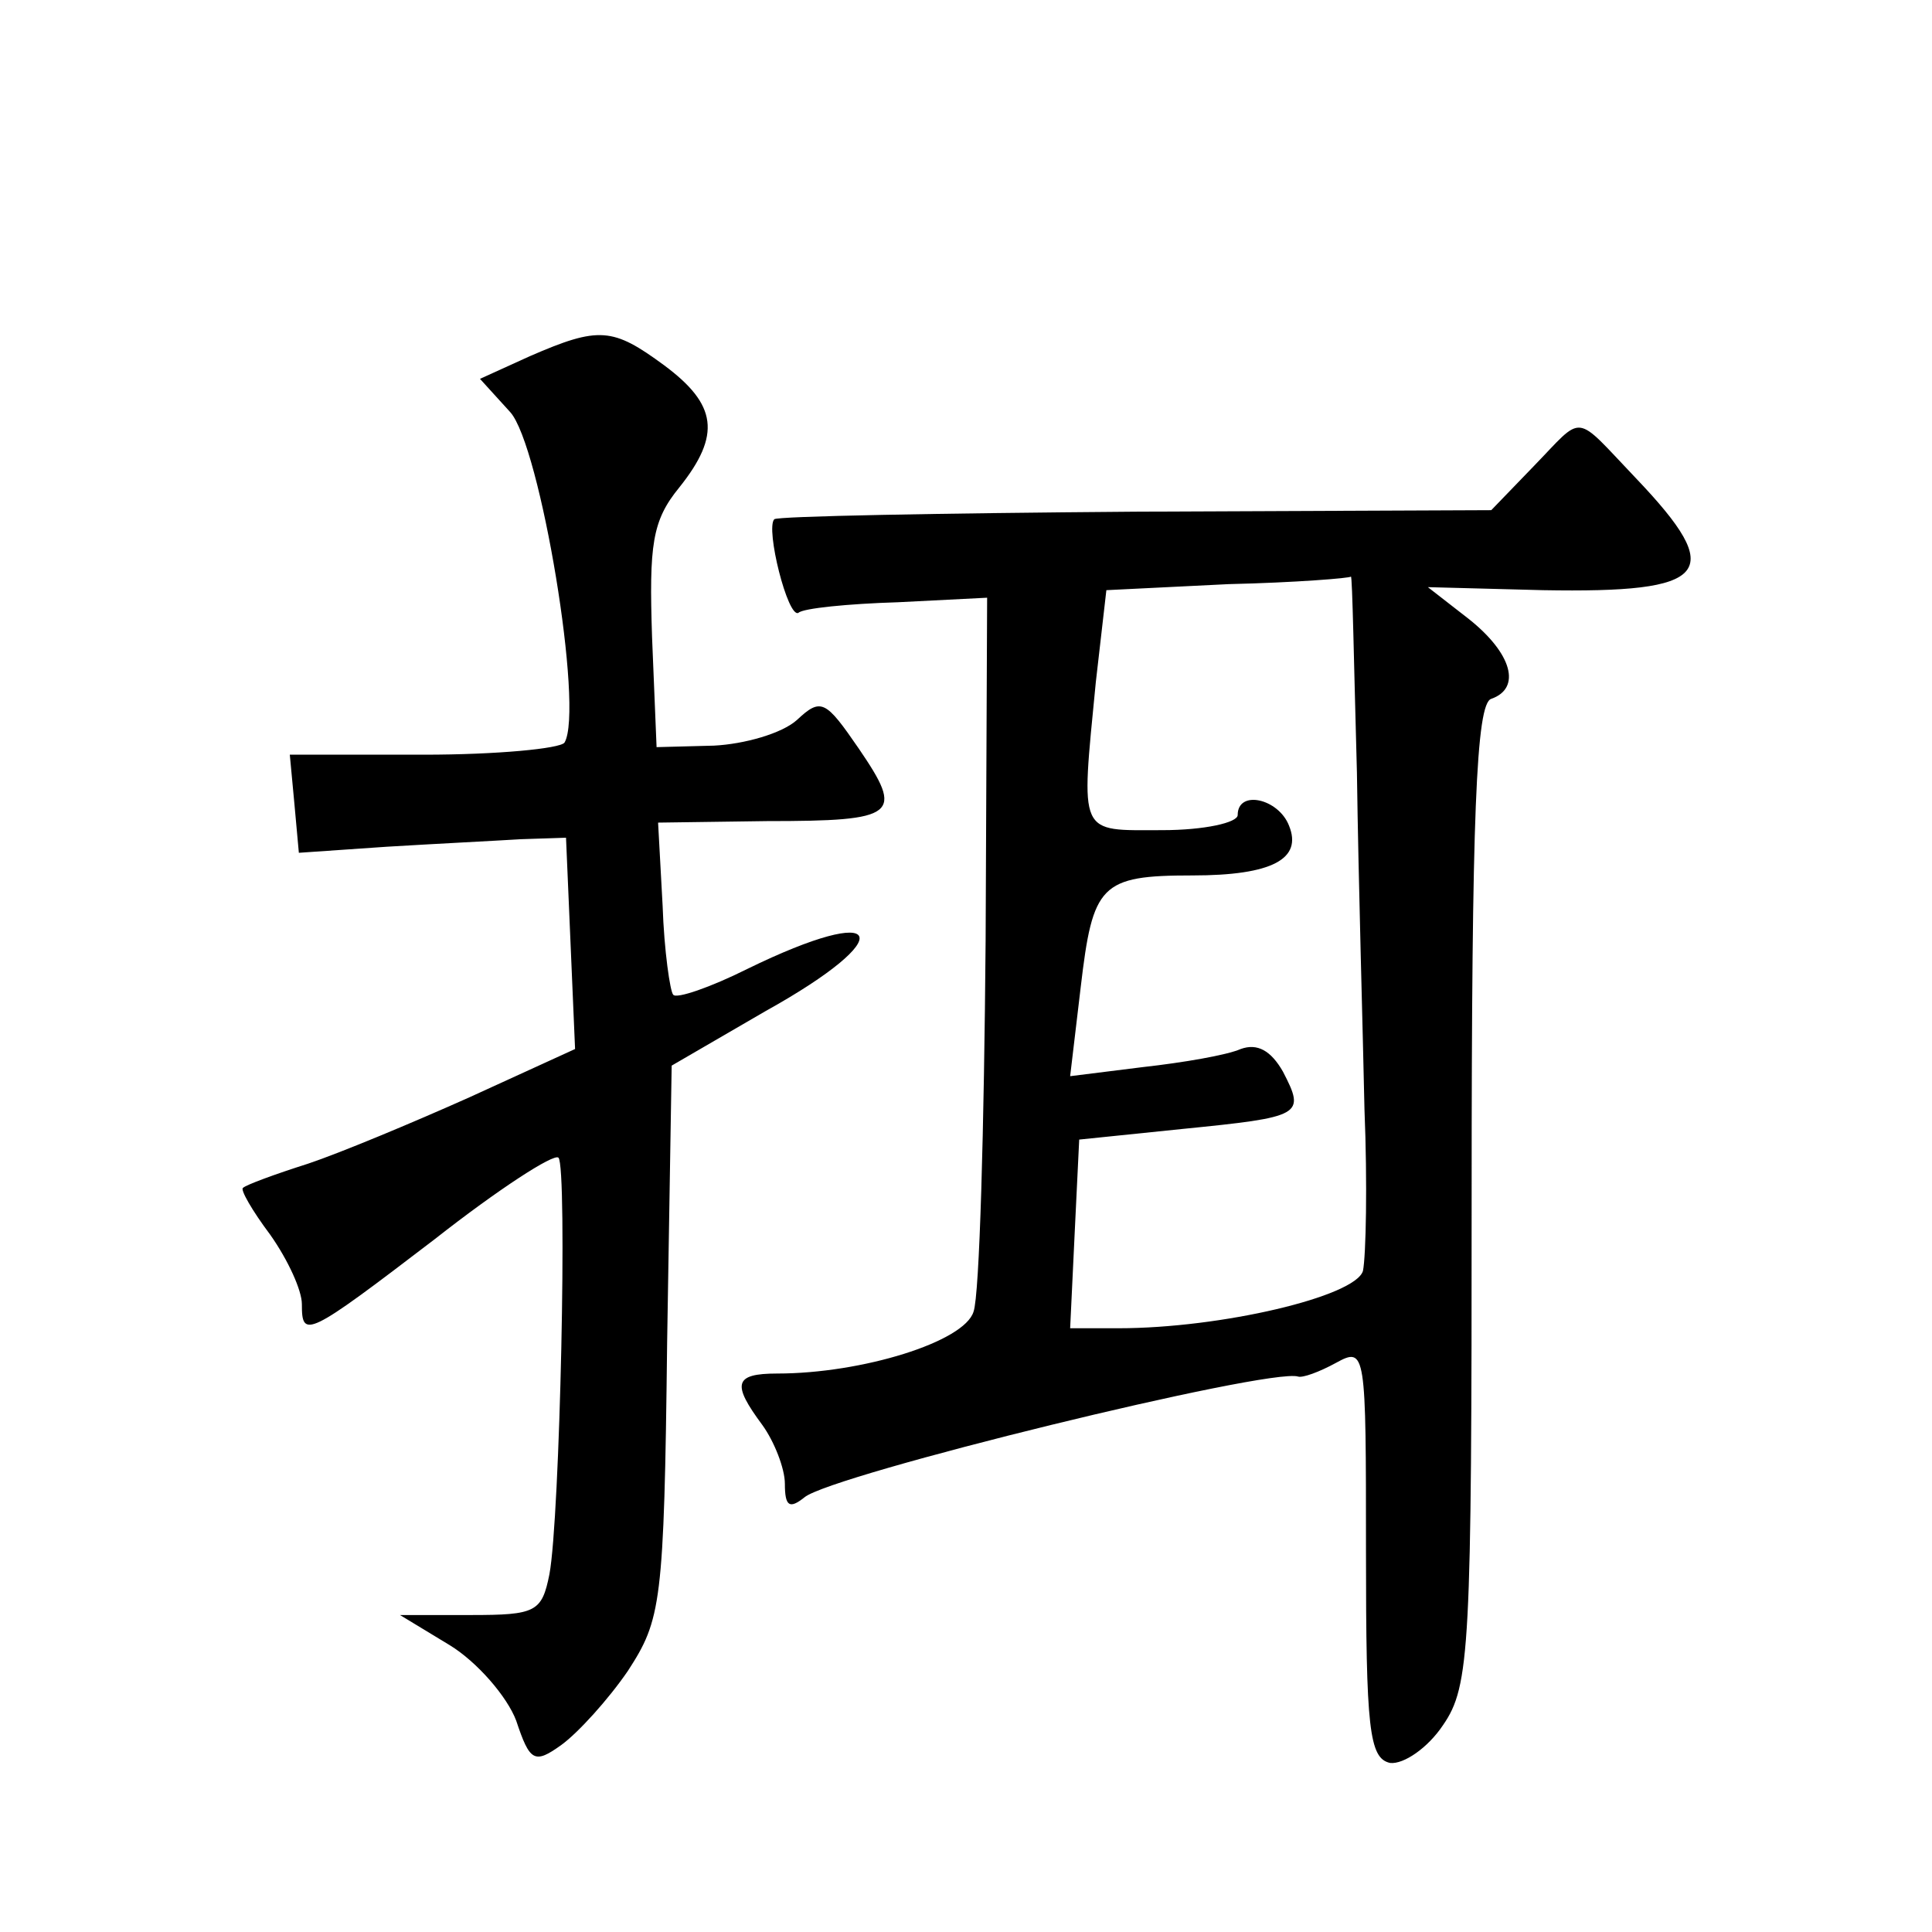
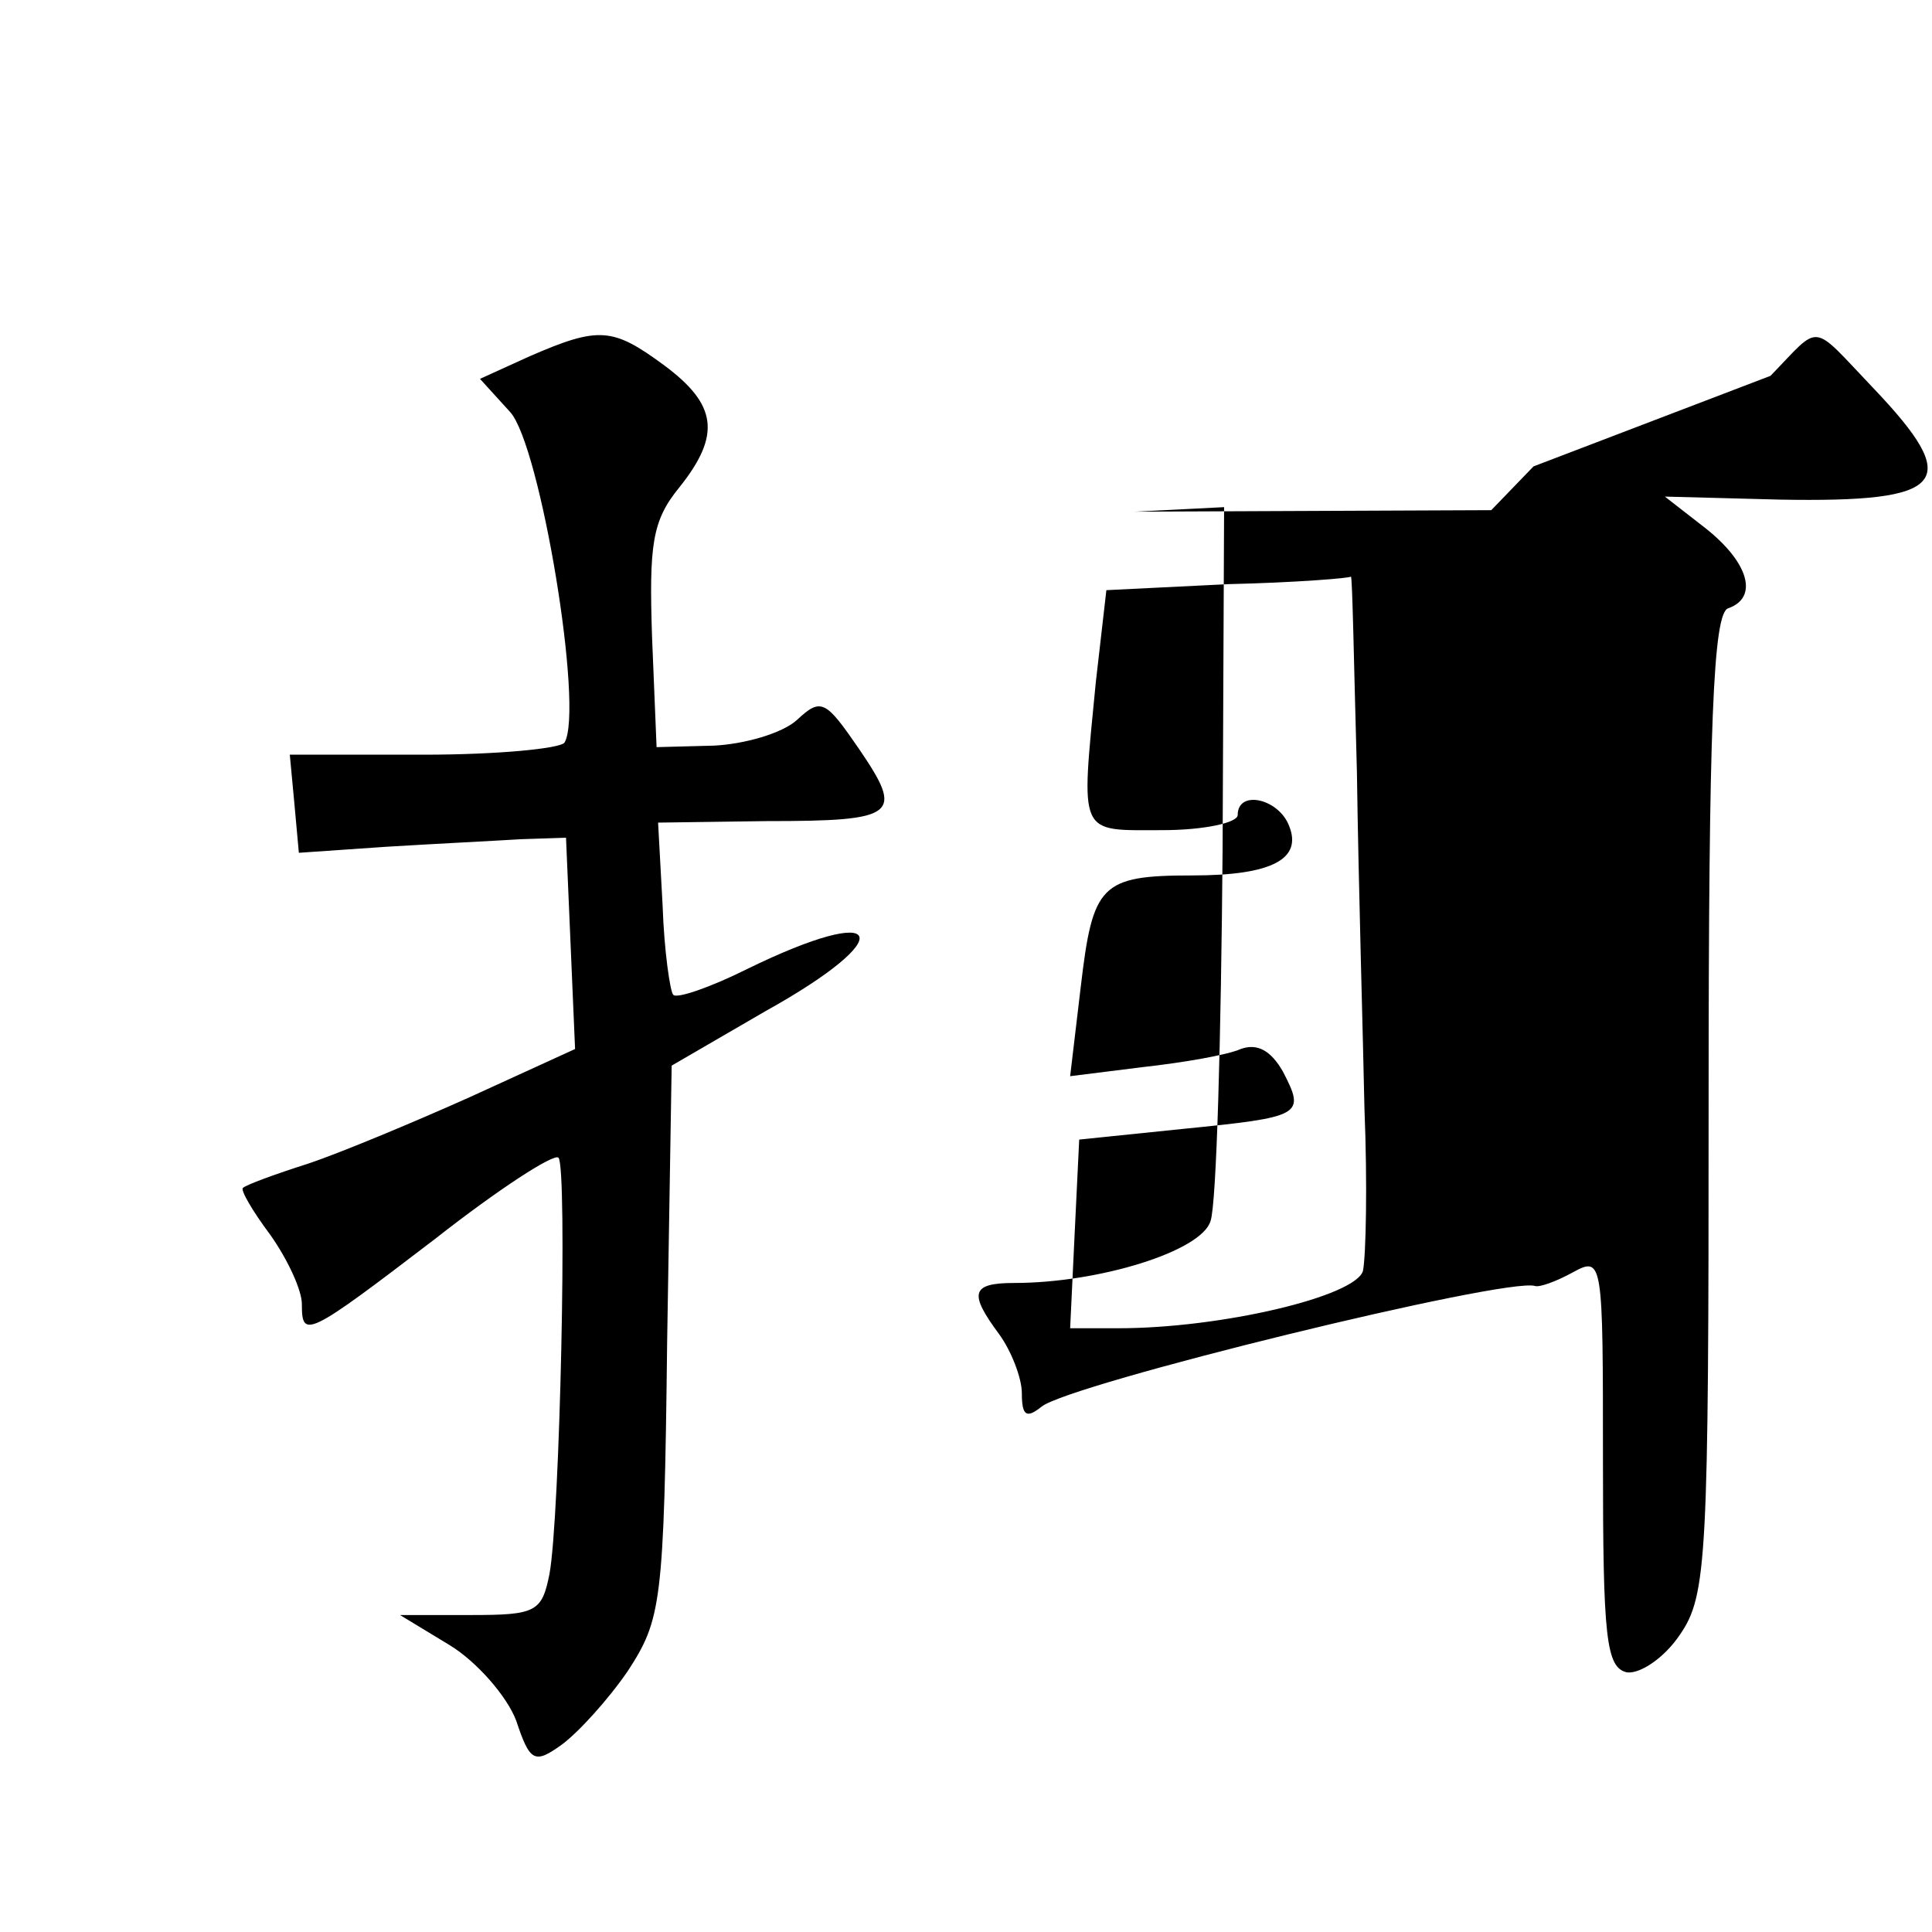
<svg xmlns="http://www.w3.org/2000/svg" version="1.0" width="128pt" height="128pt" viewBox="0 0 128 128" preserveAspectRatio="xMidYMid meet">
  <g transform="translate(0,128) scale(0.1,-0.1)" fill="#0" stroke="none">
-     <path d="M351 1044 l-33 -15 20 -22 c20 -22 49 -197 36 -219 -3 -4 -45 -8 -93 -8 l-89 0 3 -32 3 -33 58 4 c33 2 73 4 89 5 l30 1 3 -70 3 -70 -70 -32 c-38 -17 -86 -37 -107 -44 -22 -7 -41 -14 -43 -16 -2 -1 6 -15 18 -31 12 -17 21 -37 21 -46 0 -23 3 -22 88 43 42 33 79 57 82 54 6 -6 1 -239 -6 -276 -5 -25 -9 -27 -52 -27 l-47 0 33 -20 c18 -11 38 -34 44 -50 9 -27 12 -29 30 -16 11 8 31 30 44 49 22 34 24 44 26 218 l3 183 62 36 c90 50 80 73 -12 28 -24 -12 -47 -20 -49 -17 -2 2 -6 29 -7 59 l-3 55 72 1 c87 0 91 4 61 48 -22 32 -25 34 -41 19 -10 -9 -35 -16 -55 -17 l-38 -1 -3 73 c-2 61 0 77 18 99 28 35 25 55 -10 81 -34 25 -43 26 -89 6z M1016 971 l-28 -29 -236 -1 c-130 -1 -237 -3 -239 -5 -6 -6 9 -66 16 -62 3 3 33 6 66 7 l59 3 -1 -227 c-1 -124 -4 -235 -8 -246 -6 -20 -74 -41 -130 -41 -29 0 -30 -7 -10 -34 8 -11 15 -29 15 -39 0 -15 3 -17 13 -9 18 15 308 86 327 80 3 -1 14 3 25 9 20 11 20 8 20 -125 0 -117 2 -137 16 -140 9 -1 25 10 35 25 18 26 19 51 19 352 0 251 3 325 13 328 20 7 14 30 -15 53 l-27 21 76 -2 c111 -2 122 11 62 74 -42 44 -34 43 -68 8z m-117 -203 c1 -73 4 -173 5 -223 2 -49 1 -97 -1 -107 -5 -17 -94 -38 -162 -38 l-32 0 3 63 3 62 68 7 c80 8 82 9 67 38 -8 14 -17 19 -28 15 -9 -4 -38 -9 -65 -12 l-48 -6 7 59 c8 68 13 74 74 74 53 0 73 11 64 33 -7 18 -34 24 -34 7 0 -5 -22 -10 -50 -10 -56 0 -54 -5 -44 98 l7 61 81 4 c44 1 81 4 81 5 1 1 2 -58 4 -130z" />
+     <path d="M351 1044 l-33 -15 20 -22 c20 -22 49 -197 36 -219 -3 -4 -45 -8 -93 -8 l-89 0 3 -32 3 -33 58 4 c33 2 73 4 89 5 l30 1 3 -70 3 -70 -70 -32 c-38 -17 -86 -37 -107 -44 -22 -7 -41 -14 -43 -16 -2 -1 6 -15 18 -31 12 -17 21 -37 21 -46 0 -23 3 -22 88 43 42 33 79 57 82 54 6 -6 1 -239 -6 -276 -5 -25 -9 -27 -52 -27 l-47 0 33 -20 c18 -11 38 -34 44 -50 9 -27 12 -29 30 -16 11 8 31 30 44 49 22 34 24 44 26 218 l3 183 62 36 c90 50 80 73 -12 28 -24 -12 -47 -20 -49 -17 -2 2 -6 29 -7 59 l-3 55 72 1 c87 0 91 4 61 48 -22 32 -25 34 -41 19 -10 -9 -35 -16 -55 -17 l-38 -1 -3 73 c-2 61 0 77 18 99 28 35 25 55 -10 81 -34 25 -43 26 -89 6z M1016 971 l-28 -29 -236 -1 l59 3 -1 -227 c-1 -124 -4 -235 -8 -246 -6 -20 -74 -41 -130 -41 -29 0 -30 -7 -10 -34 8 -11 15 -29 15 -39 0 -15 3 -17 13 -9 18 15 308 86 327 80 3 -1 14 3 25 9 20 11 20 8 20 -125 0 -117 2 -137 16 -140 9 -1 25 10 35 25 18 26 19 51 19 352 0 251 3 325 13 328 20 7 14 30 -15 53 l-27 21 76 -2 c111 -2 122 11 62 74 -42 44 -34 43 -68 8z m-117 -203 c1 -73 4 -173 5 -223 2 -49 1 -97 -1 -107 -5 -17 -94 -38 -162 -38 l-32 0 3 63 3 62 68 7 c80 8 82 9 67 38 -8 14 -17 19 -28 15 -9 -4 -38 -9 -65 -12 l-48 -6 7 59 c8 68 13 74 74 74 53 0 73 11 64 33 -7 18 -34 24 -34 7 0 -5 -22 -10 -50 -10 -56 0 -54 -5 -44 98 l7 61 81 4 c44 1 81 4 81 5 1 1 2 -58 4 -130z" />
  </g>
</svg>